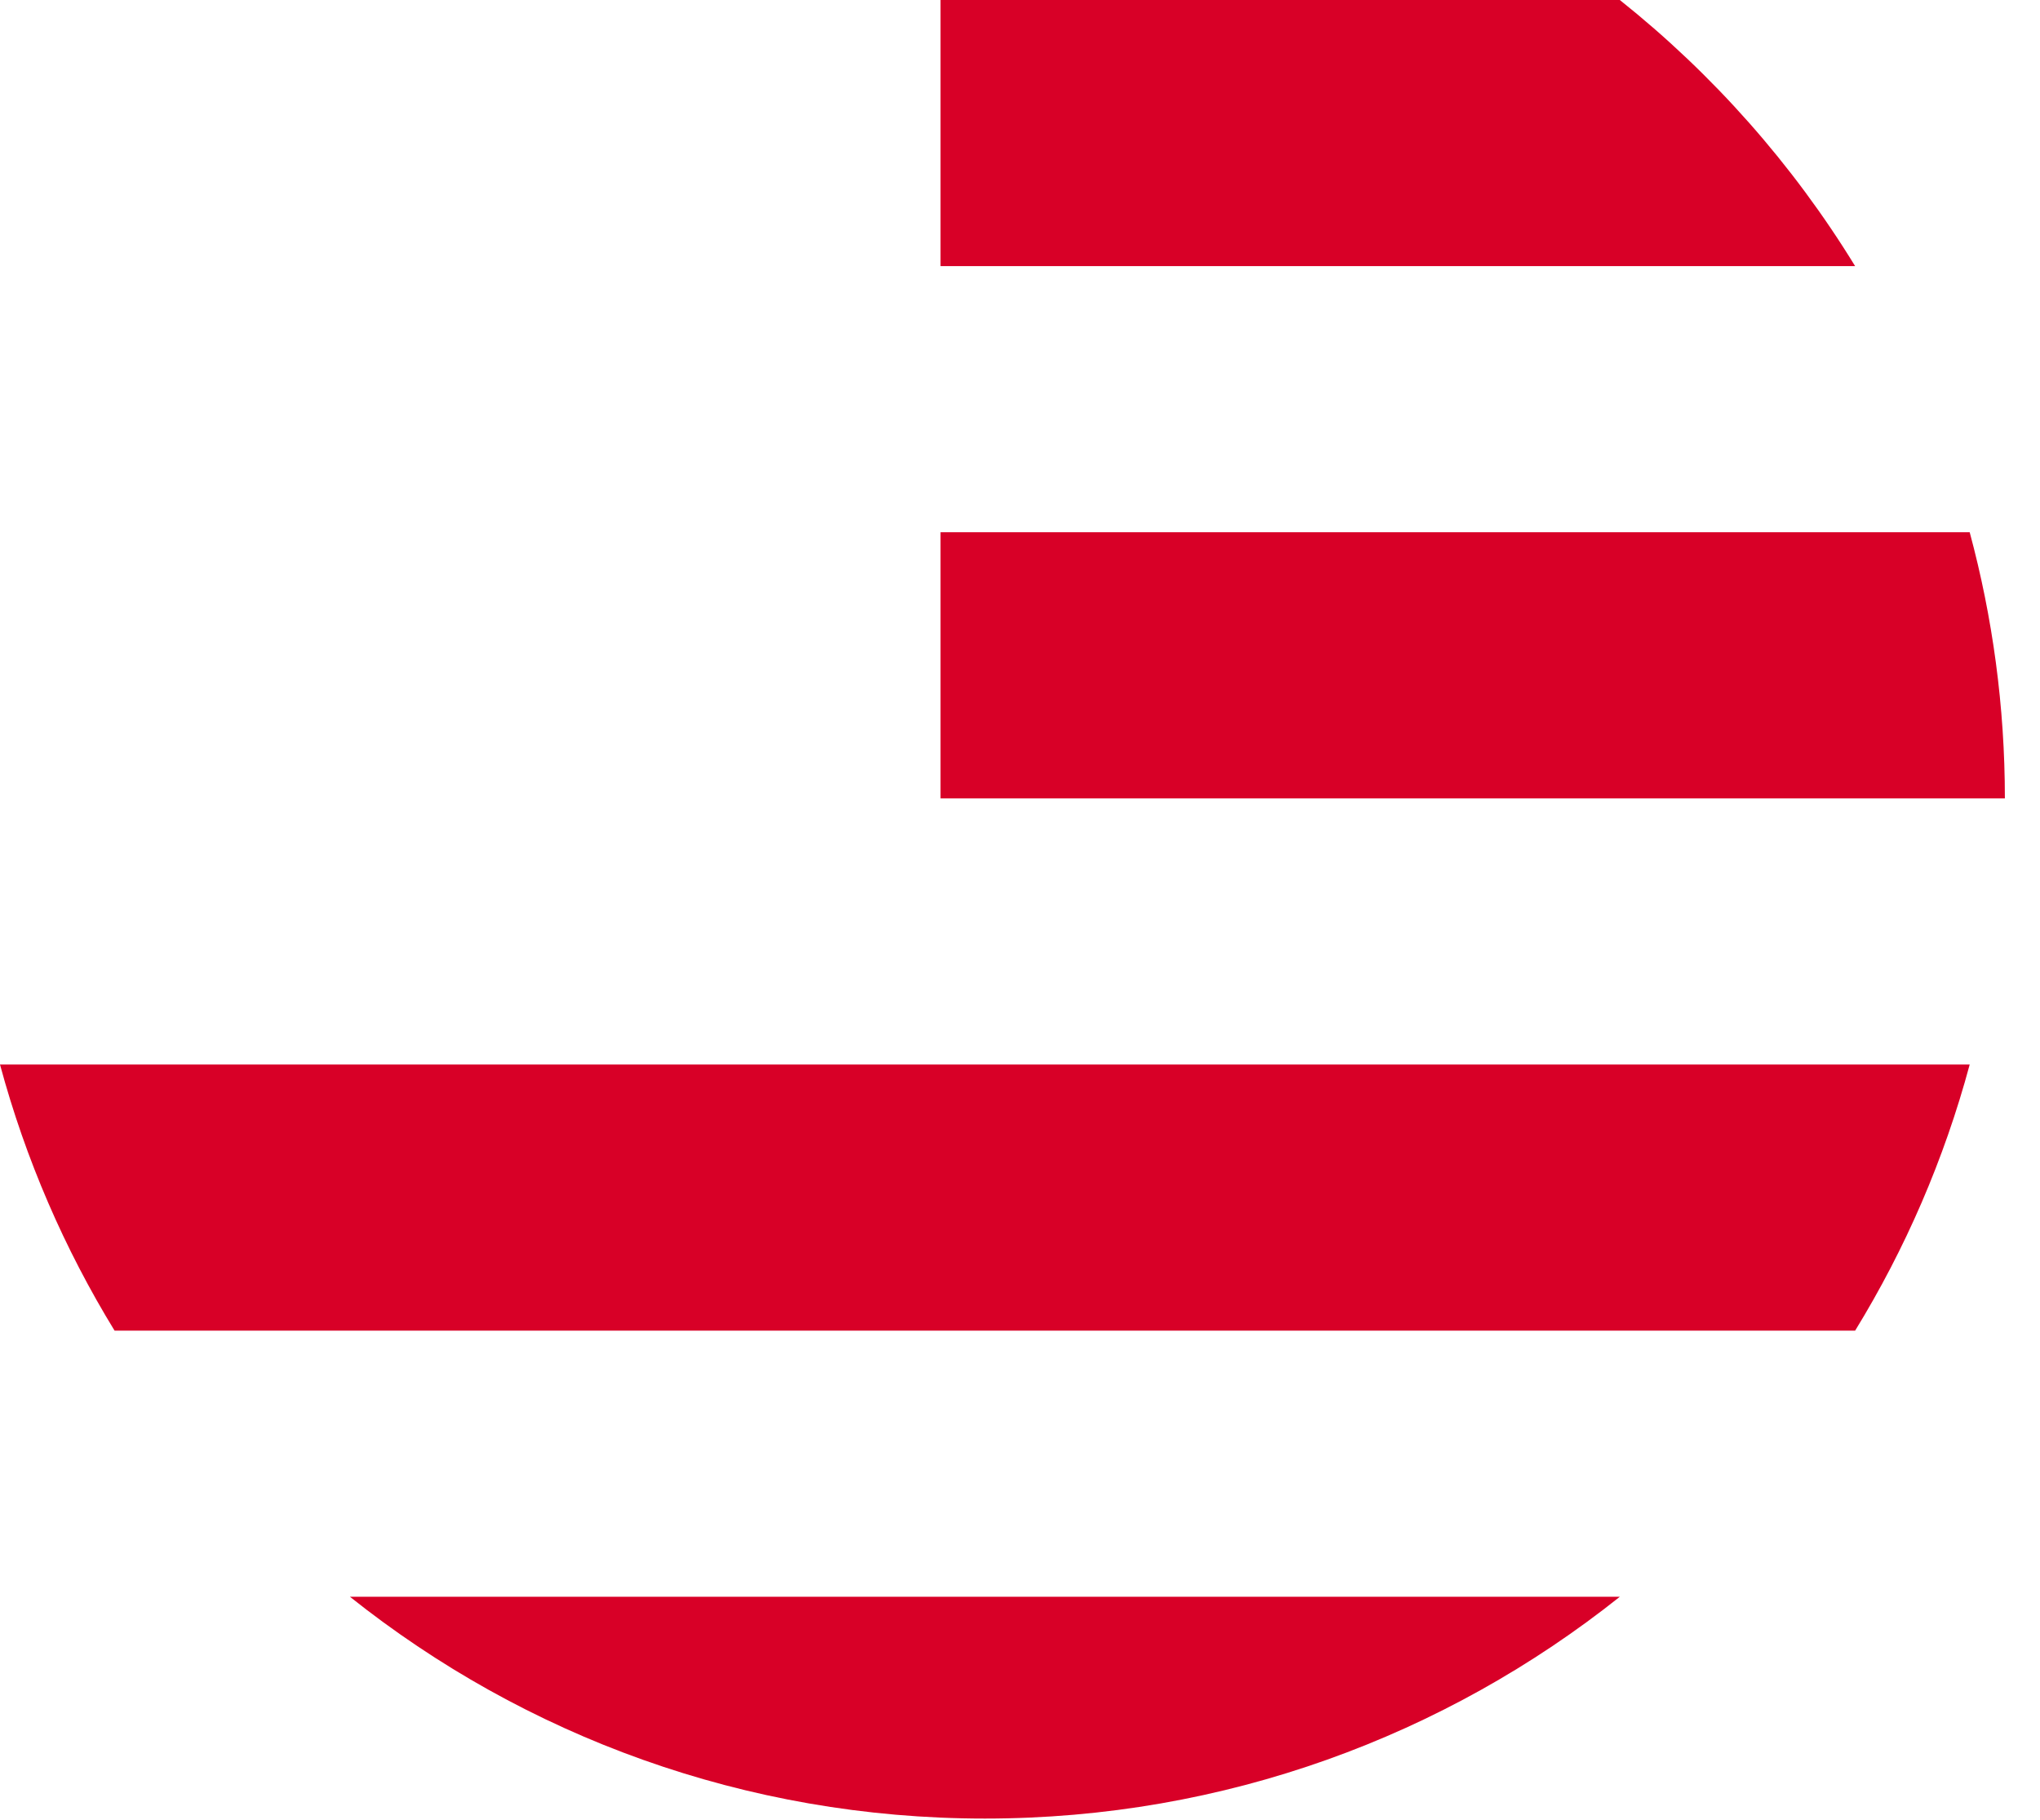
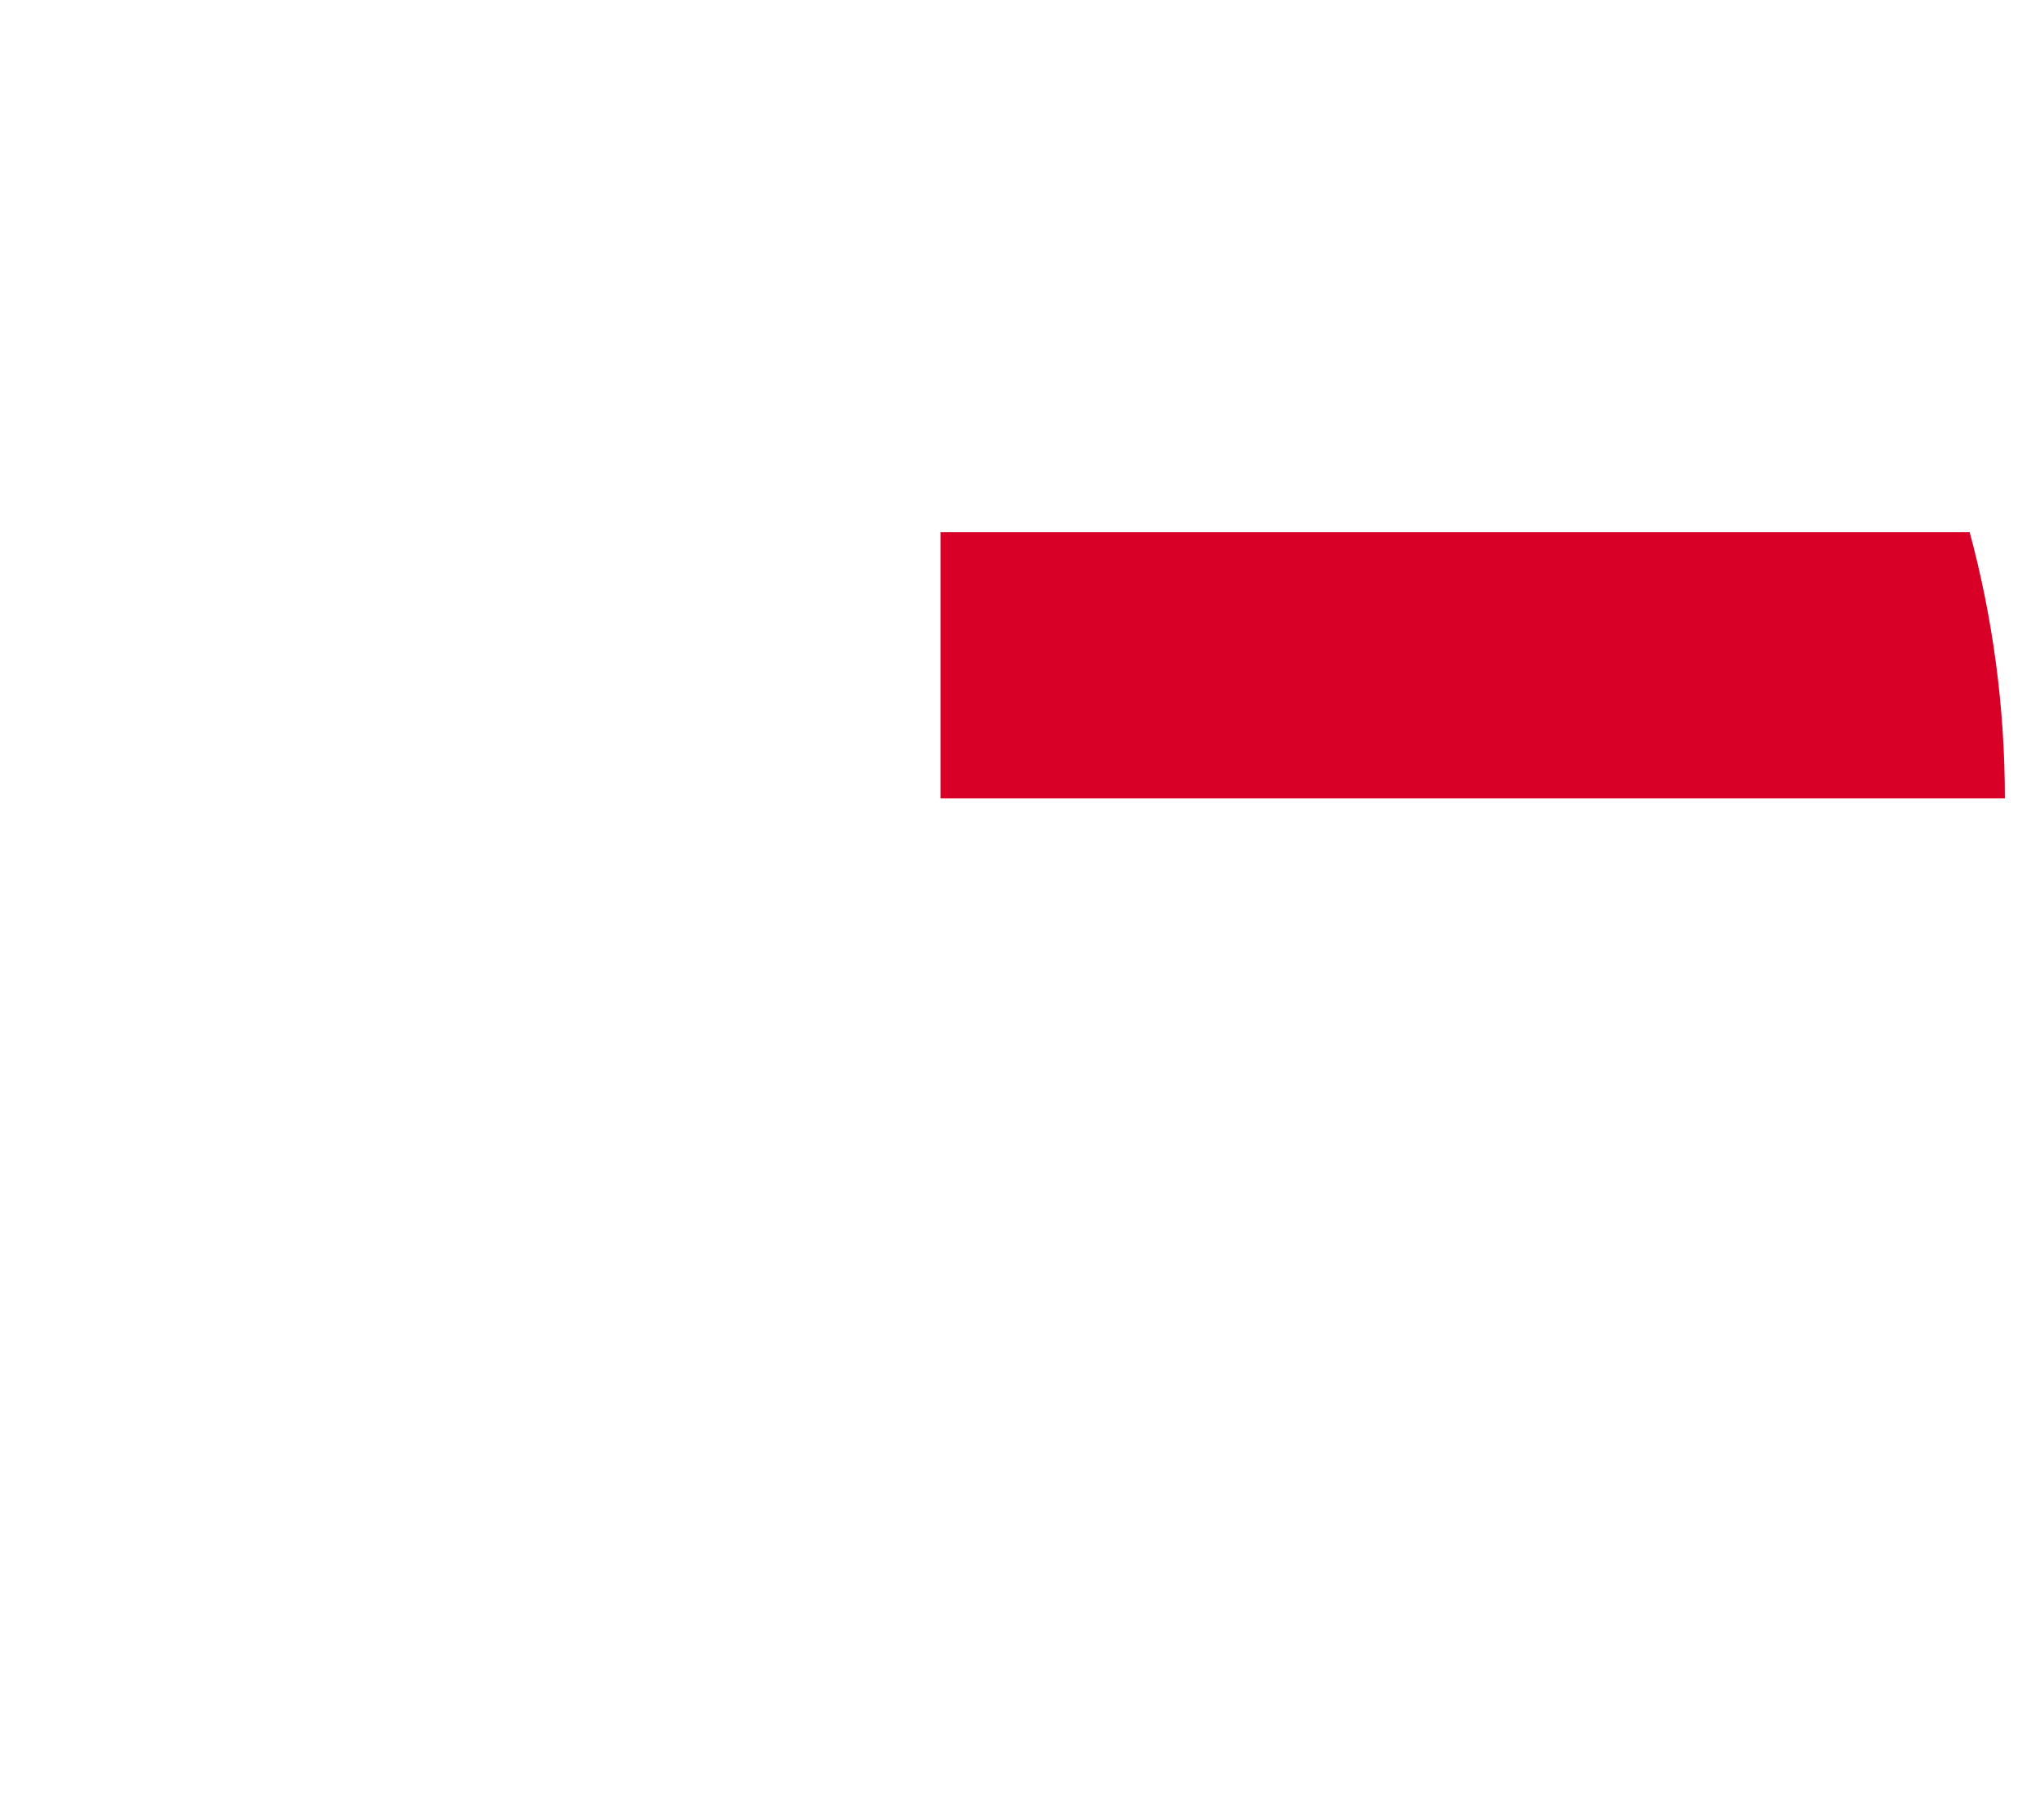
<svg xmlns="http://www.w3.org/2000/svg" fill="none" height="100%" overflow="visible" preserveAspectRatio="none" style="display: block;" viewBox="0 0 37 33" width="100%">
  <g id="Group">
    <path d="M17.058 14.478H36.363C36.363 12.809 36.14 11.191 35.725 9.652H17.058V14.478Z" fill="#D80027" id="Vector" />
-     <path d="M17.058 4.826H33.647C32.515 2.978 31.067 1.345 29.379 0H17.058V4.826Z" fill="#D80027" id="Vector_2" />
-     <path d="M17.863 32.978C22.217 32.978 26.218 31.473 29.379 28.956H6.347C9.507 31.473 13.509 32.978 17.863 32.978Z" fill="#D80027" id="Vector_3" />
-     <path d="M2.078 24.13H33.647C34.557 22.647 35.262 21.025 35.725 19.304H0C0.464 21.025 1.169 22.647 2.078 24.13V24.13Z" fill="#D80027" id="Vector_4" />
  </g>
</svg>